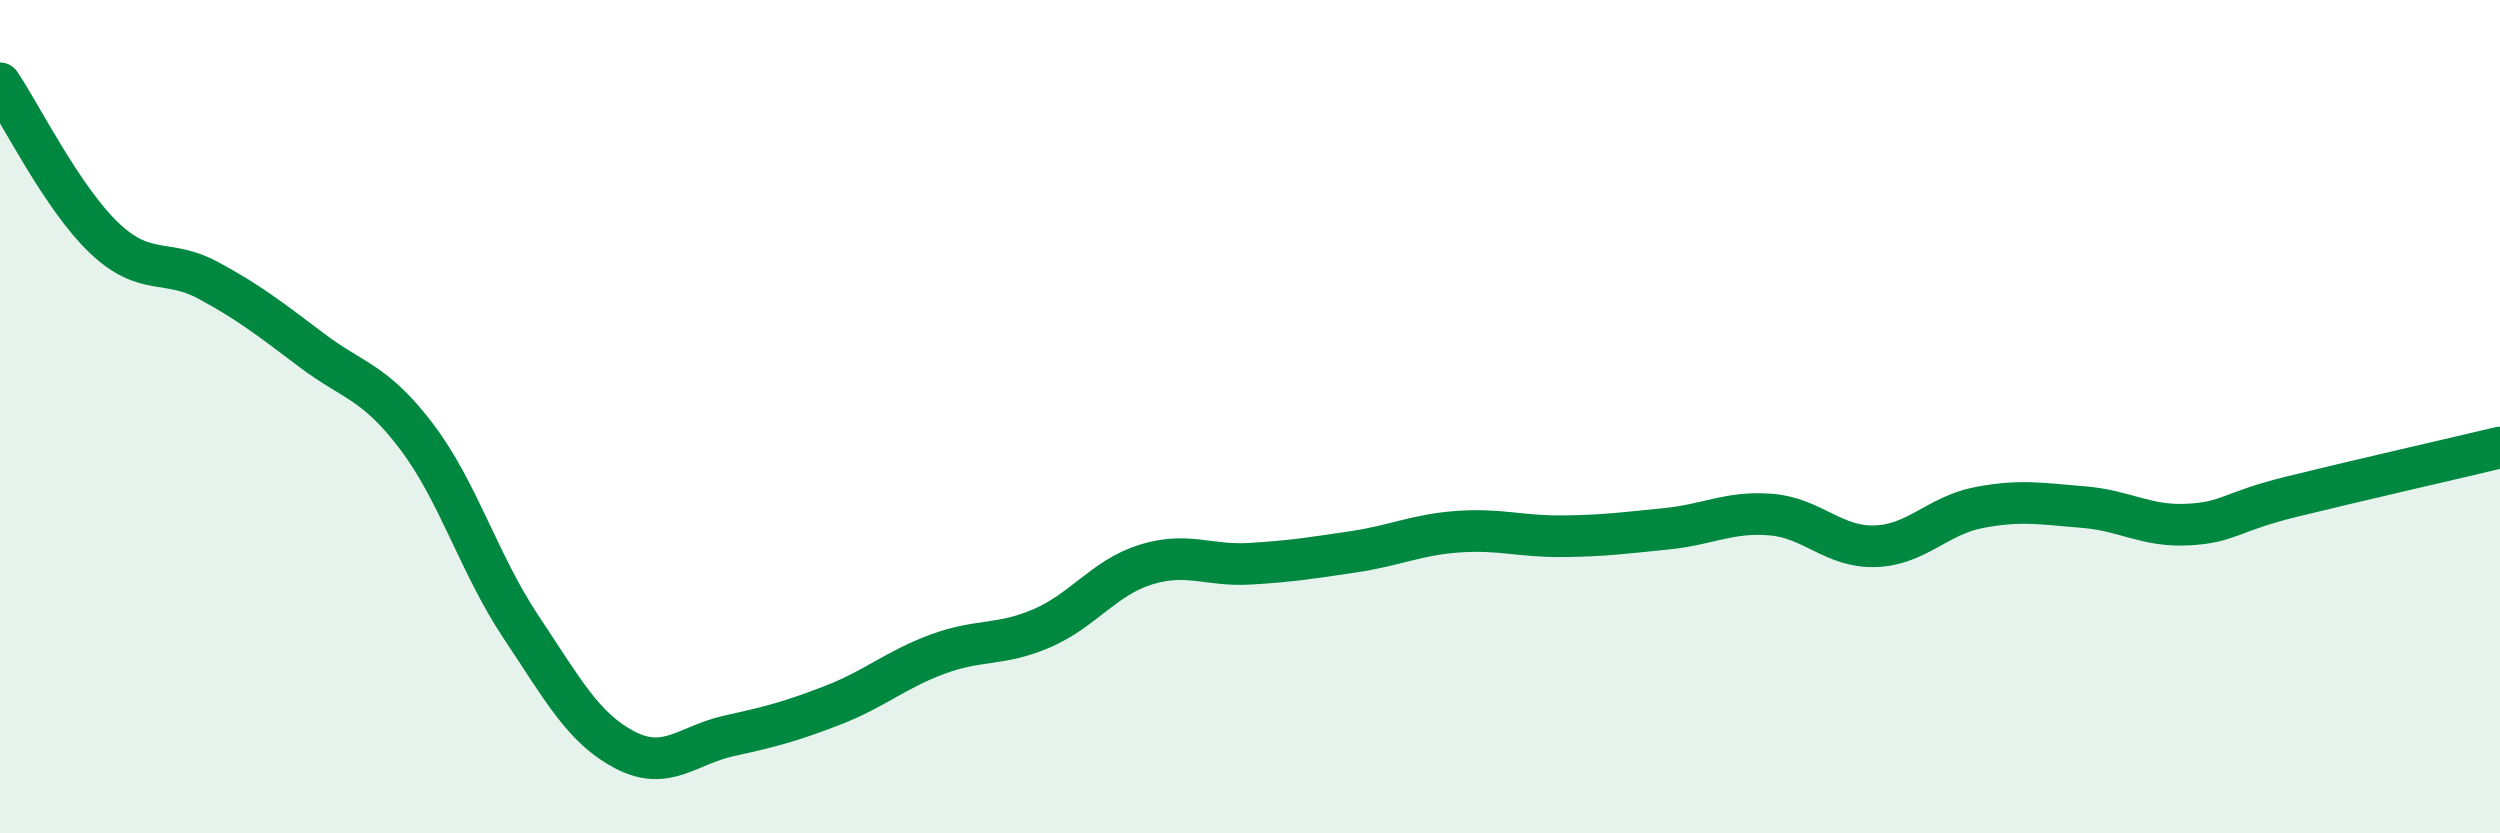
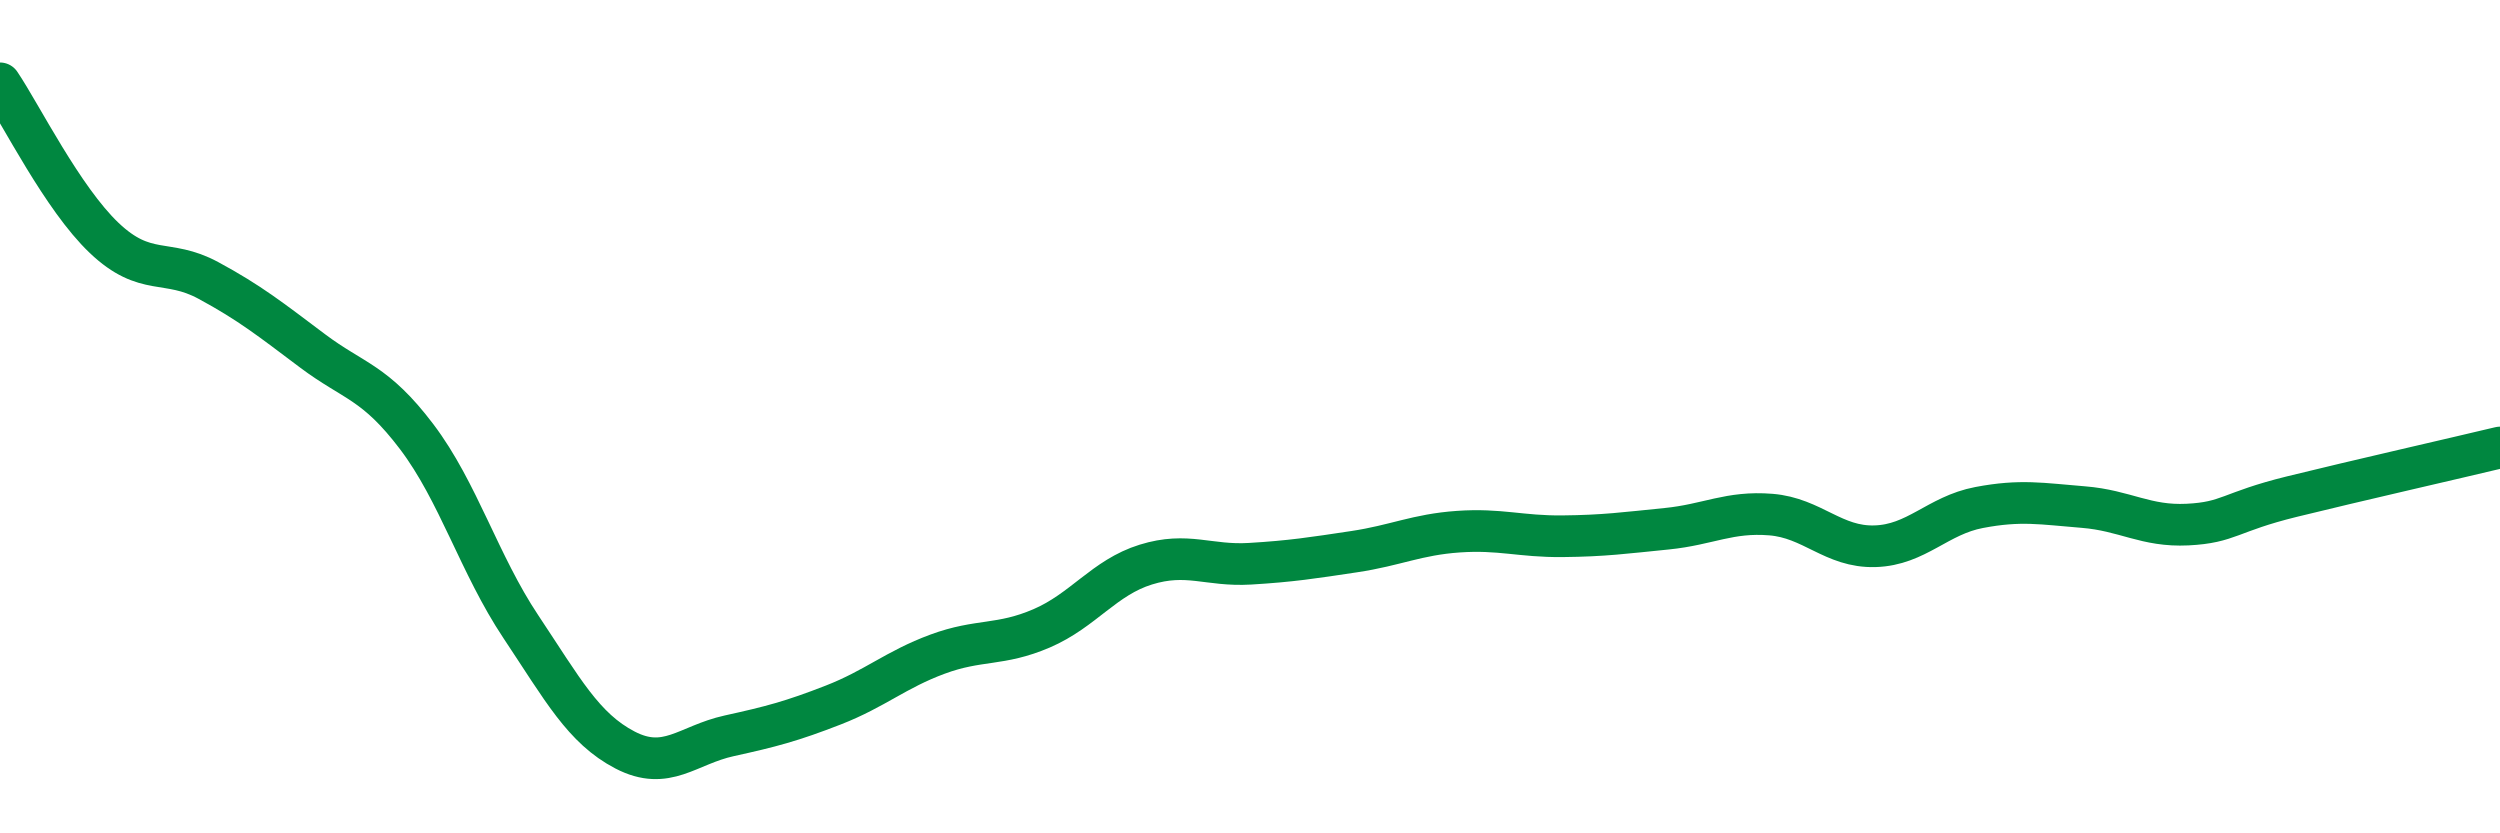
<svg xmlns="http://www.w3.org/2000/svg" width="60" height="20" viewBox="0 0 60 20">
-   <path d="M 0,2 C 0.5,2.74 1.5,4.76 2.5,5.71 C 3.5,6.66 4,6.19 5,6.73 C 6,7.27 6.5,7.67 7.5,8.42 C 8.5,9.17 9,9.16 10,10.48 C 11,11.8 11.5,13.54 12.5,15.04 C 13.5,16.54 14,17.48 15,18 C 16,18.52 16.5,17.88 17.5,17.66 C 18.5,17.44 19,17.31 20,16.92 C 21,16.53 21.5,16.07 22.5,15.7 C 23.5,15.33 24,15.51 25,15.08 C 26,14.65 26.5,13.86 27.5,13.55 C 28.5,13.24 29,13.59 30,13.53 C 31,13.47 31.5,13.39 32.5,13.24 C 33.5,13.09 34,12.83 35,12.76 C 36,12.69 36.5,12.88 37.5,12.87 C 38.5,12.86 39,12.79 40,12.69 C 41,12.59 41.5,12.27 42.5,12.35 C 43.5,12.43 44,13.14 45,13.11 C 46,13.08 46.5,12.37 47.5,12.18 C 48.5,11.99 49,12.09 50,12.17 C 51,12.25 51.5,12.64 52.5,12.59 C 53.5,12.54 53.5,12.29 55,11.92 C 56.5,11.55 59,10.98 60,10.74L60 20L0 20Z" fill="#008740" opacity="0.1" stroke-linecap="round" stroke-linejoin="round" />
  <path d="M 0,2 C 0.5,2.74 1.5,4.76 2.5,5.71 C 3.5,6.66 4,6.19 5,6.73 C 6,7.27 6.5,7.67 7.5,8.42 C 8.5,9.17 9,9.16 10,10.48 C 11,11.8 11.5,13.54 12.5,15.04 C 13.5,16.54 14,17.48 15,18 C 16,18.52 16.5,17.88 17.5,17.66 C 18.5,17.44 19,17.31 20,16.92 C 21,16.53 21.5,16.07 22.5,15.7 C 23.5,15.33 24,15.51 25,15.08 C 26,14.65 26.5,13.86 27.5,13.55 C 28.5,13.24 29,13.59 30,13.53 C 31,13.47 31.5,13.39 32.5,13.24 C 33.5,13.09 34,12.83 35,12.76 C 36,12.69 36.5,12.88 37.5,12.87 C 38.5,12.86 39,12.79 40,12.69 C 41,12.59 41.5,12.27 42.5,12.35 C 43.5,12.43 44,13.14 45,13.11 C 46,13.08 46.5,12.37 47.5,12.18 C 48.5,11.99 49,12.09 50,12.17 C 51,12.25 51.5,12.64 52.5,12.59 C 53.5,12.54 53.5,12.29 55,11.92 C 56.5,11.55 59,10.98 60,10.74" stroke="#008740" stroke-width="1" fill="none" stroke-linecap="round" stroke-linejoin="round" />
</svg>